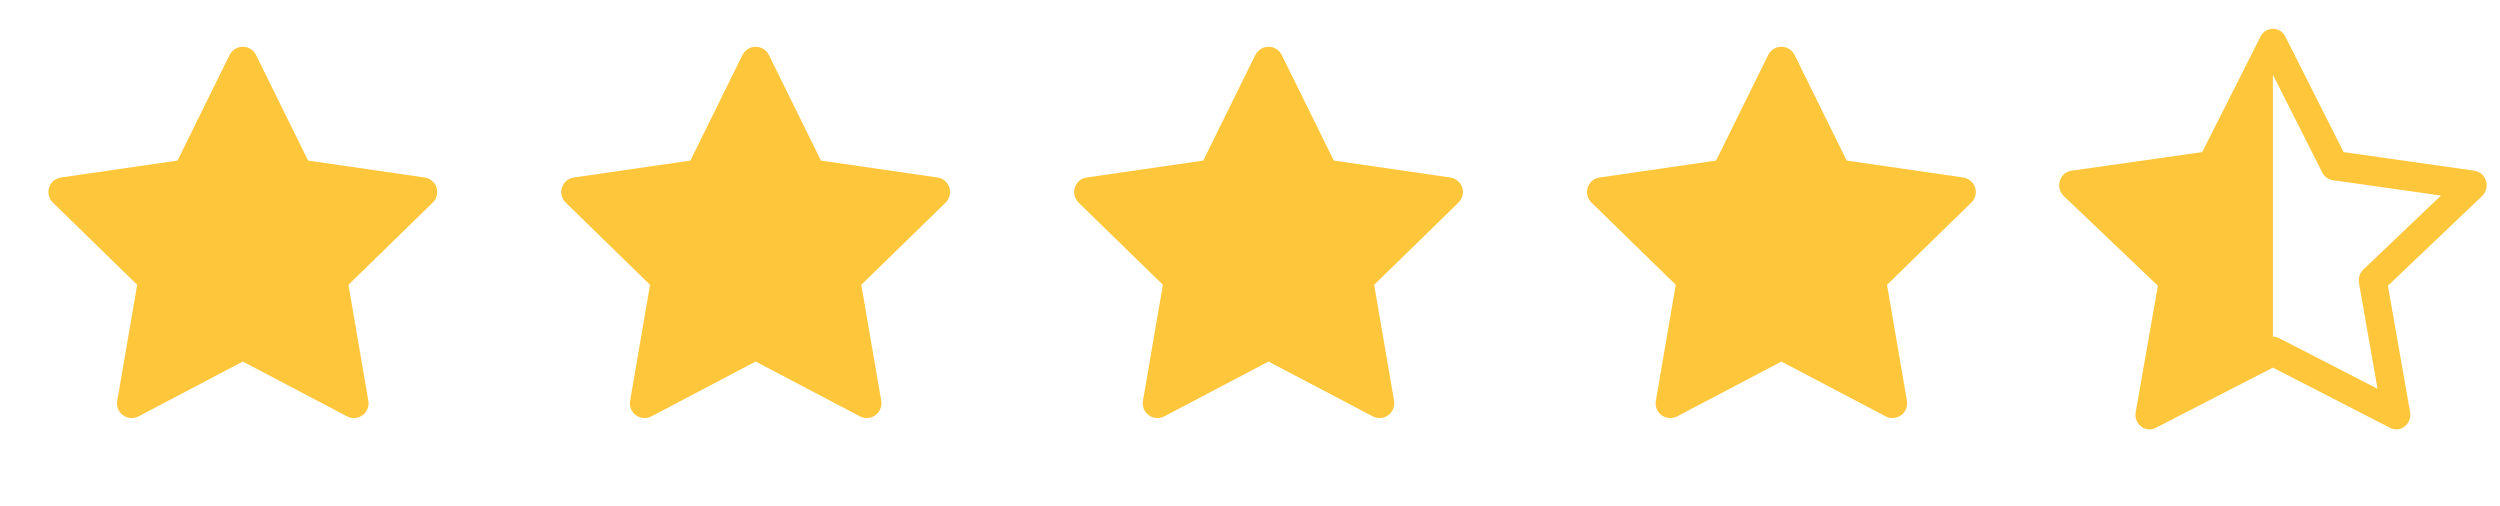
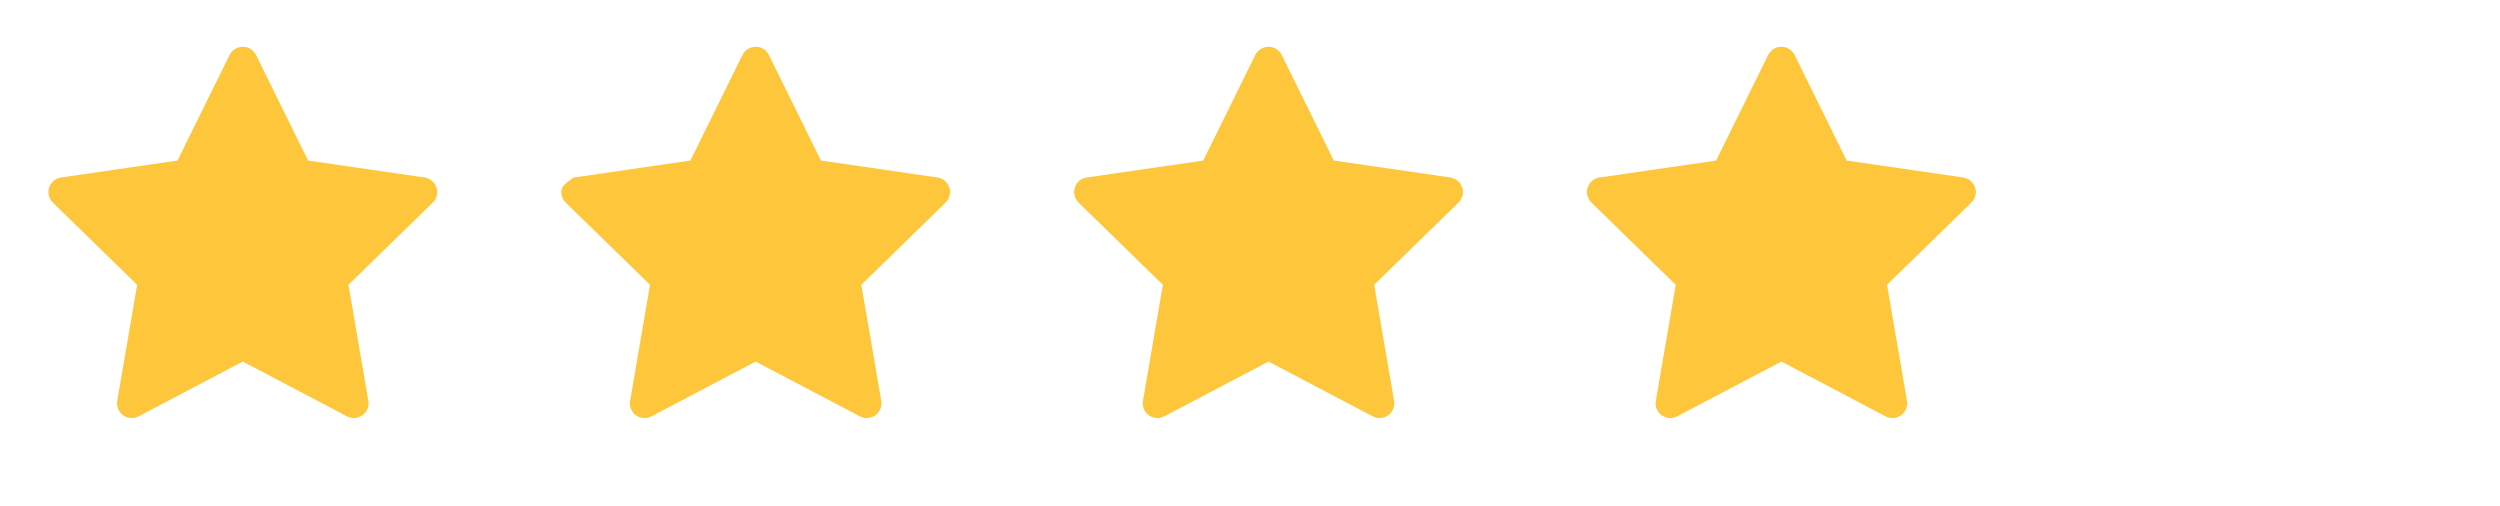
<svg xmlns="http://www.w3.org/2000/svg" width="84" height="17" viewBox="0 0 84 17" fill="none">
  <g clip-path="url(#clip0_163_4702)">
    <path d="M73.994 5.111L75.954 1.228C75.992 1.15 76.05 1.084 76.124 1.037C76.197 0.991 76.282 0.966 76.369 0.966C76.533 0.966 76.697 1.053 76.786 1.228L78.746 5.111L83.142 5.736C83.252 5.753 83.352 5.808 83.426 5.89C83.5 5.973 83.543 6.079 83.549 6.189C83.555 6.263 83.544 6.337 83.518 6.406C83.492 6.476 83.45 6.538 83.396 6.589L80.234 9.601L80.979 13.846C81.049 14.244 80.656 14.555 80.31 14.377L76.369 12.352L72.43 14.377C72.388 14.399 72.344 14.414 72.298 14.422C71.992 14.476 71.699 14.194 71.76 13.846L72.505 9.601L69.344 6.589C69.295 6.542 69.256 6.486 69.229 6.424C69.203 6.362 69.189 6.295 69.189 6.227C69.189 6.131 69.216 6.038 69.266 5.956C69.301 5.897 69.349 5.846 69.407 5.808C69.464 5.77 69.529 5.746 69.598 5.736L73.994 5.111ZM76.369 11.311C76.441 11.311 76.513 11.328 76.577 11.362L79.885 13.062L79.262 9.51C79.248 9.428 79.253 9.344 79.278 9.265C79.304 9.186 79.348 9.115 79.408 9.057L82.017 6.571L78.38 6.054C78.305 6.042 78.233 6.013 78.172 5.968C78.11 5.923 78.061 5.864 78.027 5.795L76.37 2.512L76.369 2.515V11.31V11.311Z" fill="#FEC73B" />
  </g>
  <path d="M65.965 5.964L62.048 5.395L60.298 1.845C60.25 1.748 60.171 1.669 60.074 1.622C59.83 1.501 59.534 1.601 59.412 1.845L57.661 5.395L53.745 5.964C53.637 5.979 53.538 6.03 53.462 6.107C53.371 6.201 53.321 6.328 53.322 6.459C53.324 6.59 53.378 6.715 53.472 6.806L56.305 9.569L55.636 13.47C55.62 13.561 55.63 13.654 55.665 13.74C55.7 13.825 55.757 13.899 55.832 13.953C55.906 14.007 55.995 14.039 56.086 14.046C56.178 14.052 56.27 14.033 56.352 13.99L59.855 12.148L63.358 13.99C63.454 14.041 63.565 14.058 63.671 14.039C63.94 13.993 64.12 13.739 64.074 13.47L63.404 9.569L66.238 6.806C66.315 6.731 66.366 6.632 66.382 6.524C66.423 6.254 66.235 6.004 65.965 5.964Z" fill="#FEC73B" />
  <path d="M48.733 5.964L44.816 5.395L43.065 1.845C43.017 1.748 42.939 1.669 42.842 1.622C42.598 1.501 42.301 1.601 42.18 1.845L40.429 5.395L36.512 5.964C36.404 5.979 36.306 6.03 36.23 6.107C36.139 6.201 36.088 6.328 36.09 6.459C36.092 6.59 36.145 6.715 36.239 6.806L39.073 9.569L38.403 13.47C38.388 13.561 38.398 13.654 38.432 13.74C38.467 13.825 38.525 13.899 38.599 13.953C38.674 14.007 38.762 14.039 38.854 14.046C38.946 14.052 39.038 14.033 39.119 13.99L42.622 12.148L46.126 13.99C46.221 14.041 46.332 14.058 46.439 14.039C46.707 13.993 46.888 13.739 46.841 13.47L46.172 9.569L49.006 6.806C49.083 6.731 49.134 6.632 49.149 6.524C49.191 6.254 49.003 6.004 48.733 5.964Z" fill="#FEC73B" />
-   <path d="M31.501 5.964L27.584 5.395L25.833 1.845C25.785 1.748 25.707 1.669 25.61 1.622C25.366 1.501 25.07 1.601 24.948 1.845L23.197 5.395L19.28 5.964C19.172 5.979 19.073 6.03 18.998 6.107C18.907 6.201 18.856 6.328 18.858 6.459C18.86 6.59 18.913 6.715 19.007 6.806L21.841 9.569L21.172 13.47C21.156 13.561 21.166 13.654 21.201 13.74C21.235 13.825 21.293 13.899 21.367 13.953C21.442 14.007 21.53 14.039 21.622 14.046C21.714 14.052 21.806 14.033 21.887 13.99L25.39 12.148L28.894 13.99C28.989 14.041 29.1 14.058 29.207 14.039C29.475 13.993 29.656 13.739 29.61 13.47L28.94 9.569L31.774 6.806C31.851 6.731 31.902 6.632 31.917 6.524C31.959 6.254 31.771 6.004 31.501 5.964Z" fill="#FEC73B" />
+   <path d="M31.501 5.964L27.584 5.395L25.833 1.845C25.785 1.748 25.707 1.669 25.61 1.622C25.366 1.501 25.07 1.601 24.948 1.845L23.197 5.395L19.28 5.964C18.907 6.201 18.856 6.328 18.858 6.459C18.86 6.59 18.913 6.715 19.007 6.806L21.841 9.569L21.172 13.47C21.156 13.561 21.166 13.654 21.201 13.74C21.235 13.825 21.293 13.899 21.367 13.953C21.442 14.007 21.53 14.039 21.622 14.046C21.714 14.052 21.806 14.033 21.887 13.99L25.39 12.148L28.894 13.99C28.989 14.041 29.1 14.058 29.207 14.039C29.475 13.993 29.656 13.739 29.61 13.47L28.94 9.569L31.774 6.806C31.851 6.731 31.902 6.632 31.917 6.524C31.959 6.254 31.771 6.004 31.501 5.964Z" fill="#FEC73B" />
  <path d="M14.268 5.964L10.352 5.395L8.601 1.845C8.553 1.748 8.474 1.669 8.377 1.622C8.133 1.501 7.837 1.602 7.715 1.845L5.964 5.395L2.048 5.964C1.94 5.979 1.841 6.03 1.766 6.107C1.674 6.201 1.624 6.328 1.626 6.459C1.627 6.59 1.681 6.715 1.775 6.806L4.609 9.569L3.939 13.47C3.923 13.561 3.933 13.654 3.968 13.74C4.003 13.825 4.061 13.899 4.135 13.953C4.21 14.007 4.298 14.039 4.39 14.046C4.482 14.052 4.573 14.033 4.655 13.99L8.158 12.148L11.661 13.99C11.757 14.041 11.868 14.058 11.974 14.04C12.243 13.993 12.423 13.739 12.377 13.47L11.708 9.569L14.541 6.806C14.618 6.731 14.669 6.632 14.685 6.524C14.726 6.254 14.538 6.004 14.268 5.964Z" fill="#FEC73B" />
  <defs>
    <clipPath id="clip0_163_4702">
-       <rect width="14.36" height="14.36" fill="white" transform="translate(69.189 0.517)" />
-     </clipPath>
+       </clipPath>
  </defs>
</svg>